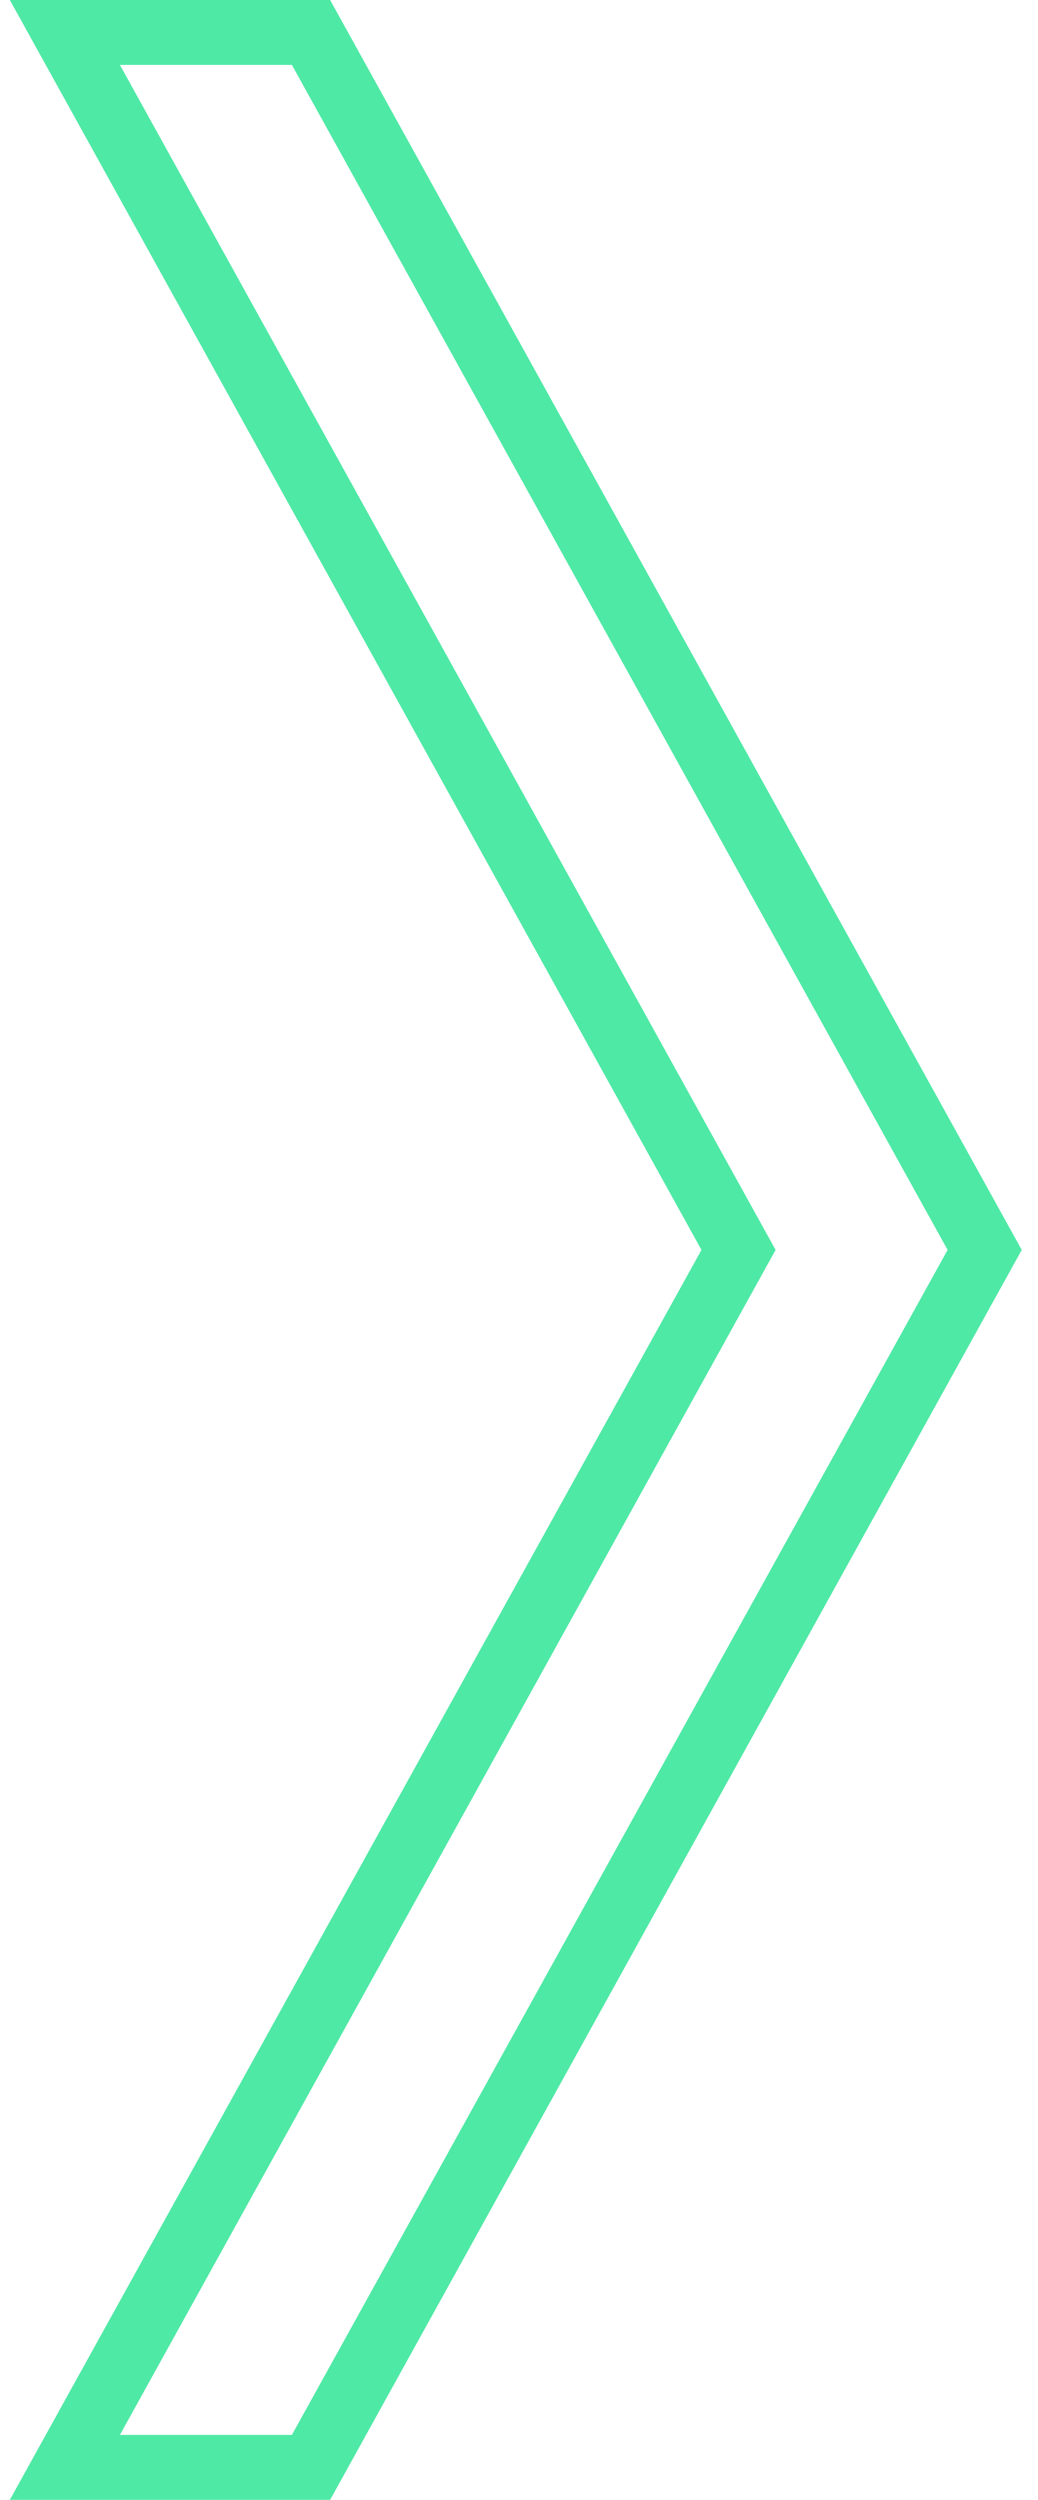
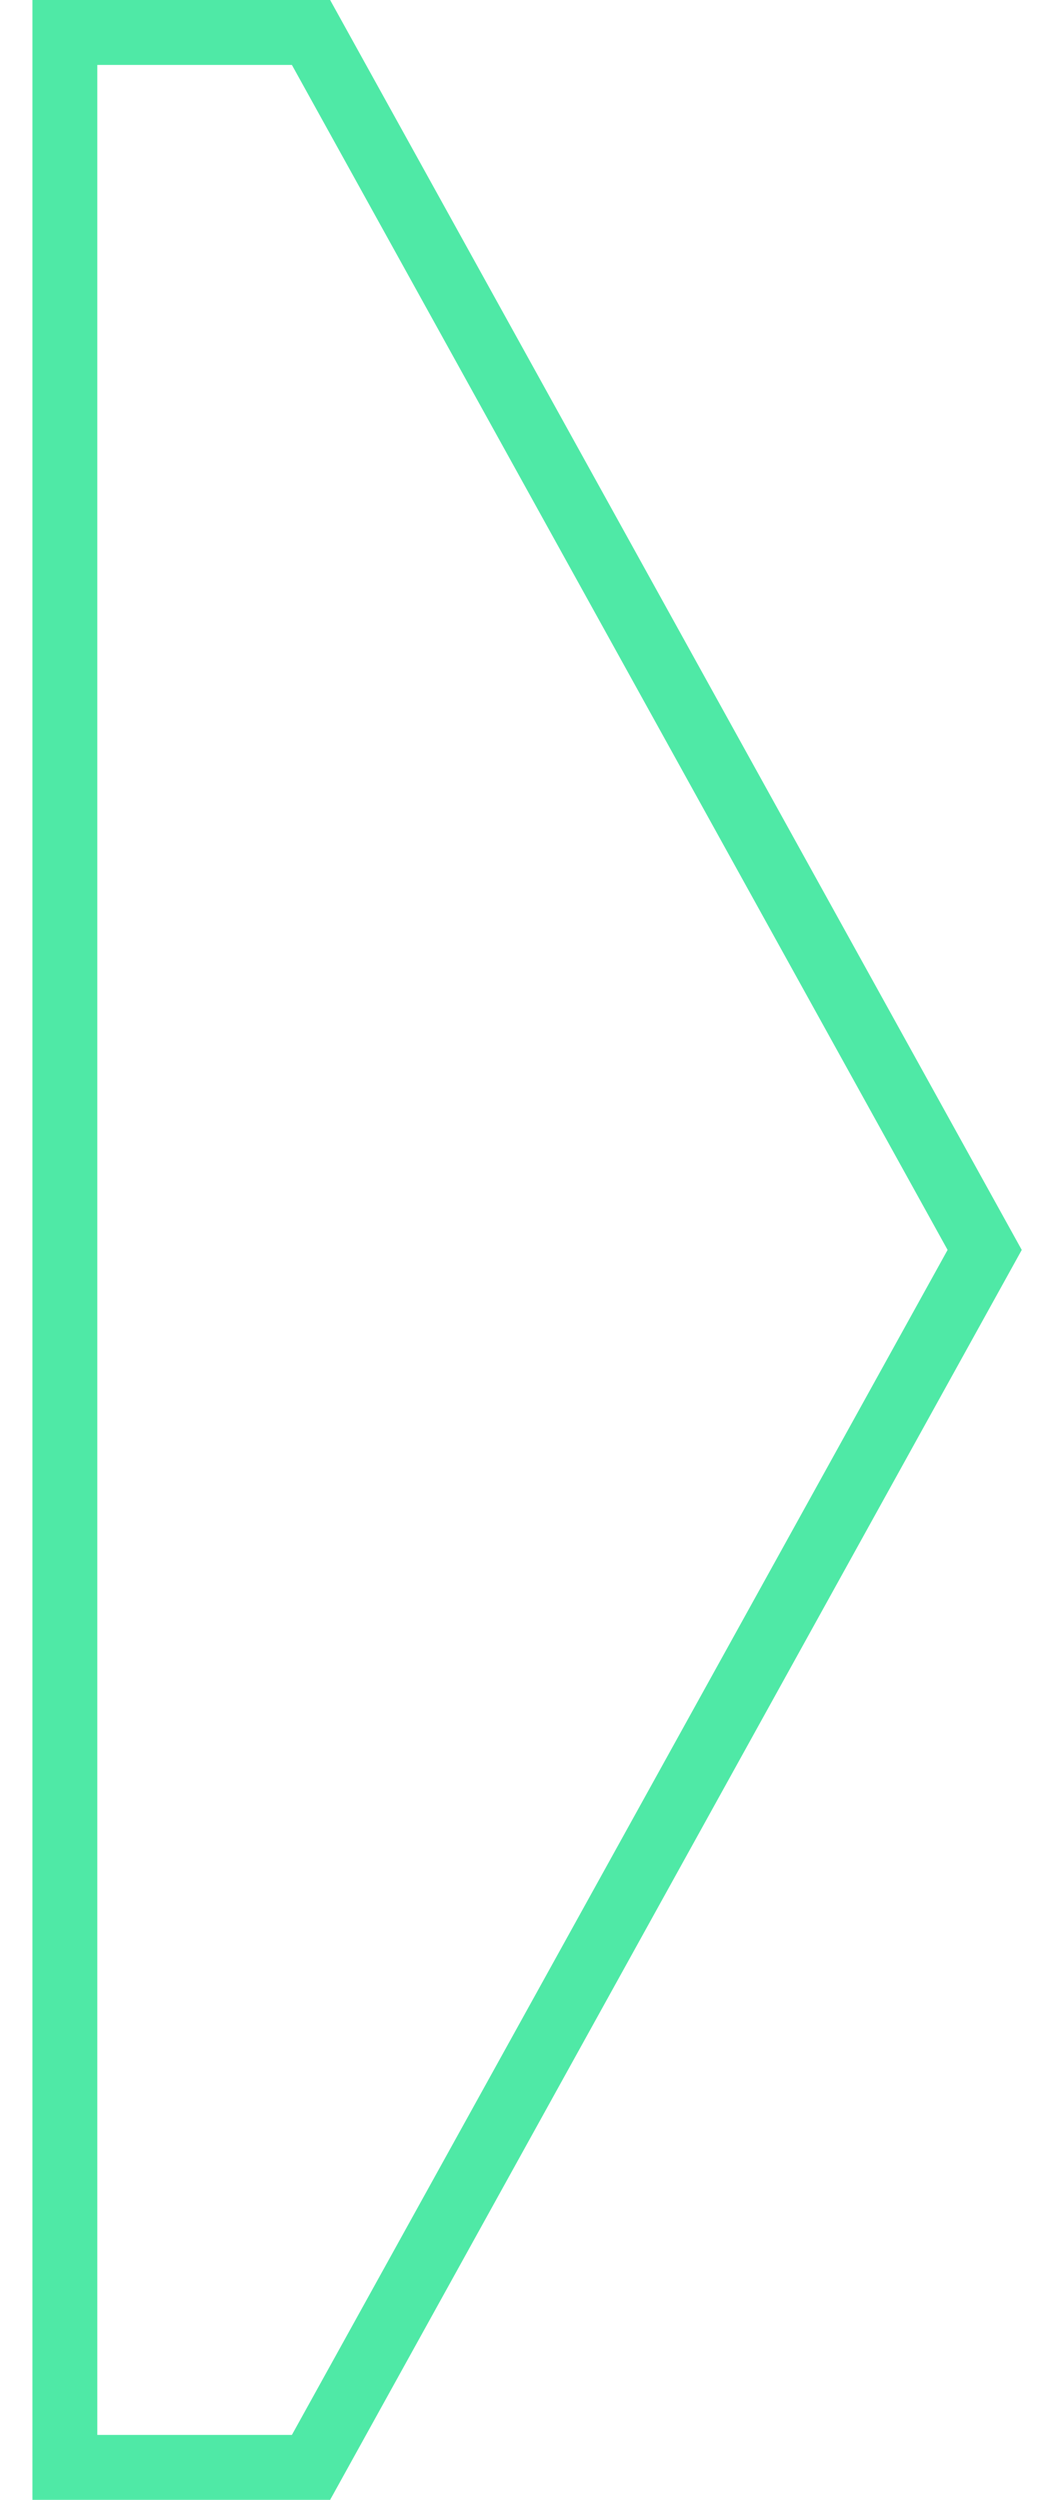
<svg xmlns="http://www.w3.org/2000/svg" width="32" height="77" viewBox="0 0 32 77" fill="none">
-   <path d="M30.356 38.5L9.588 76L2 76L22.768 38.5L2 1L9.588 1L30.356 38.5Z" stroke="#4FE9A6" stroke-width="2" />
+   <path d="M30.356 38.5L9.588 76L2 76L2 1L9.588 1L30.356 38.5Z" stroke="#4FE9A6" stroke-width="2" />
</svg>